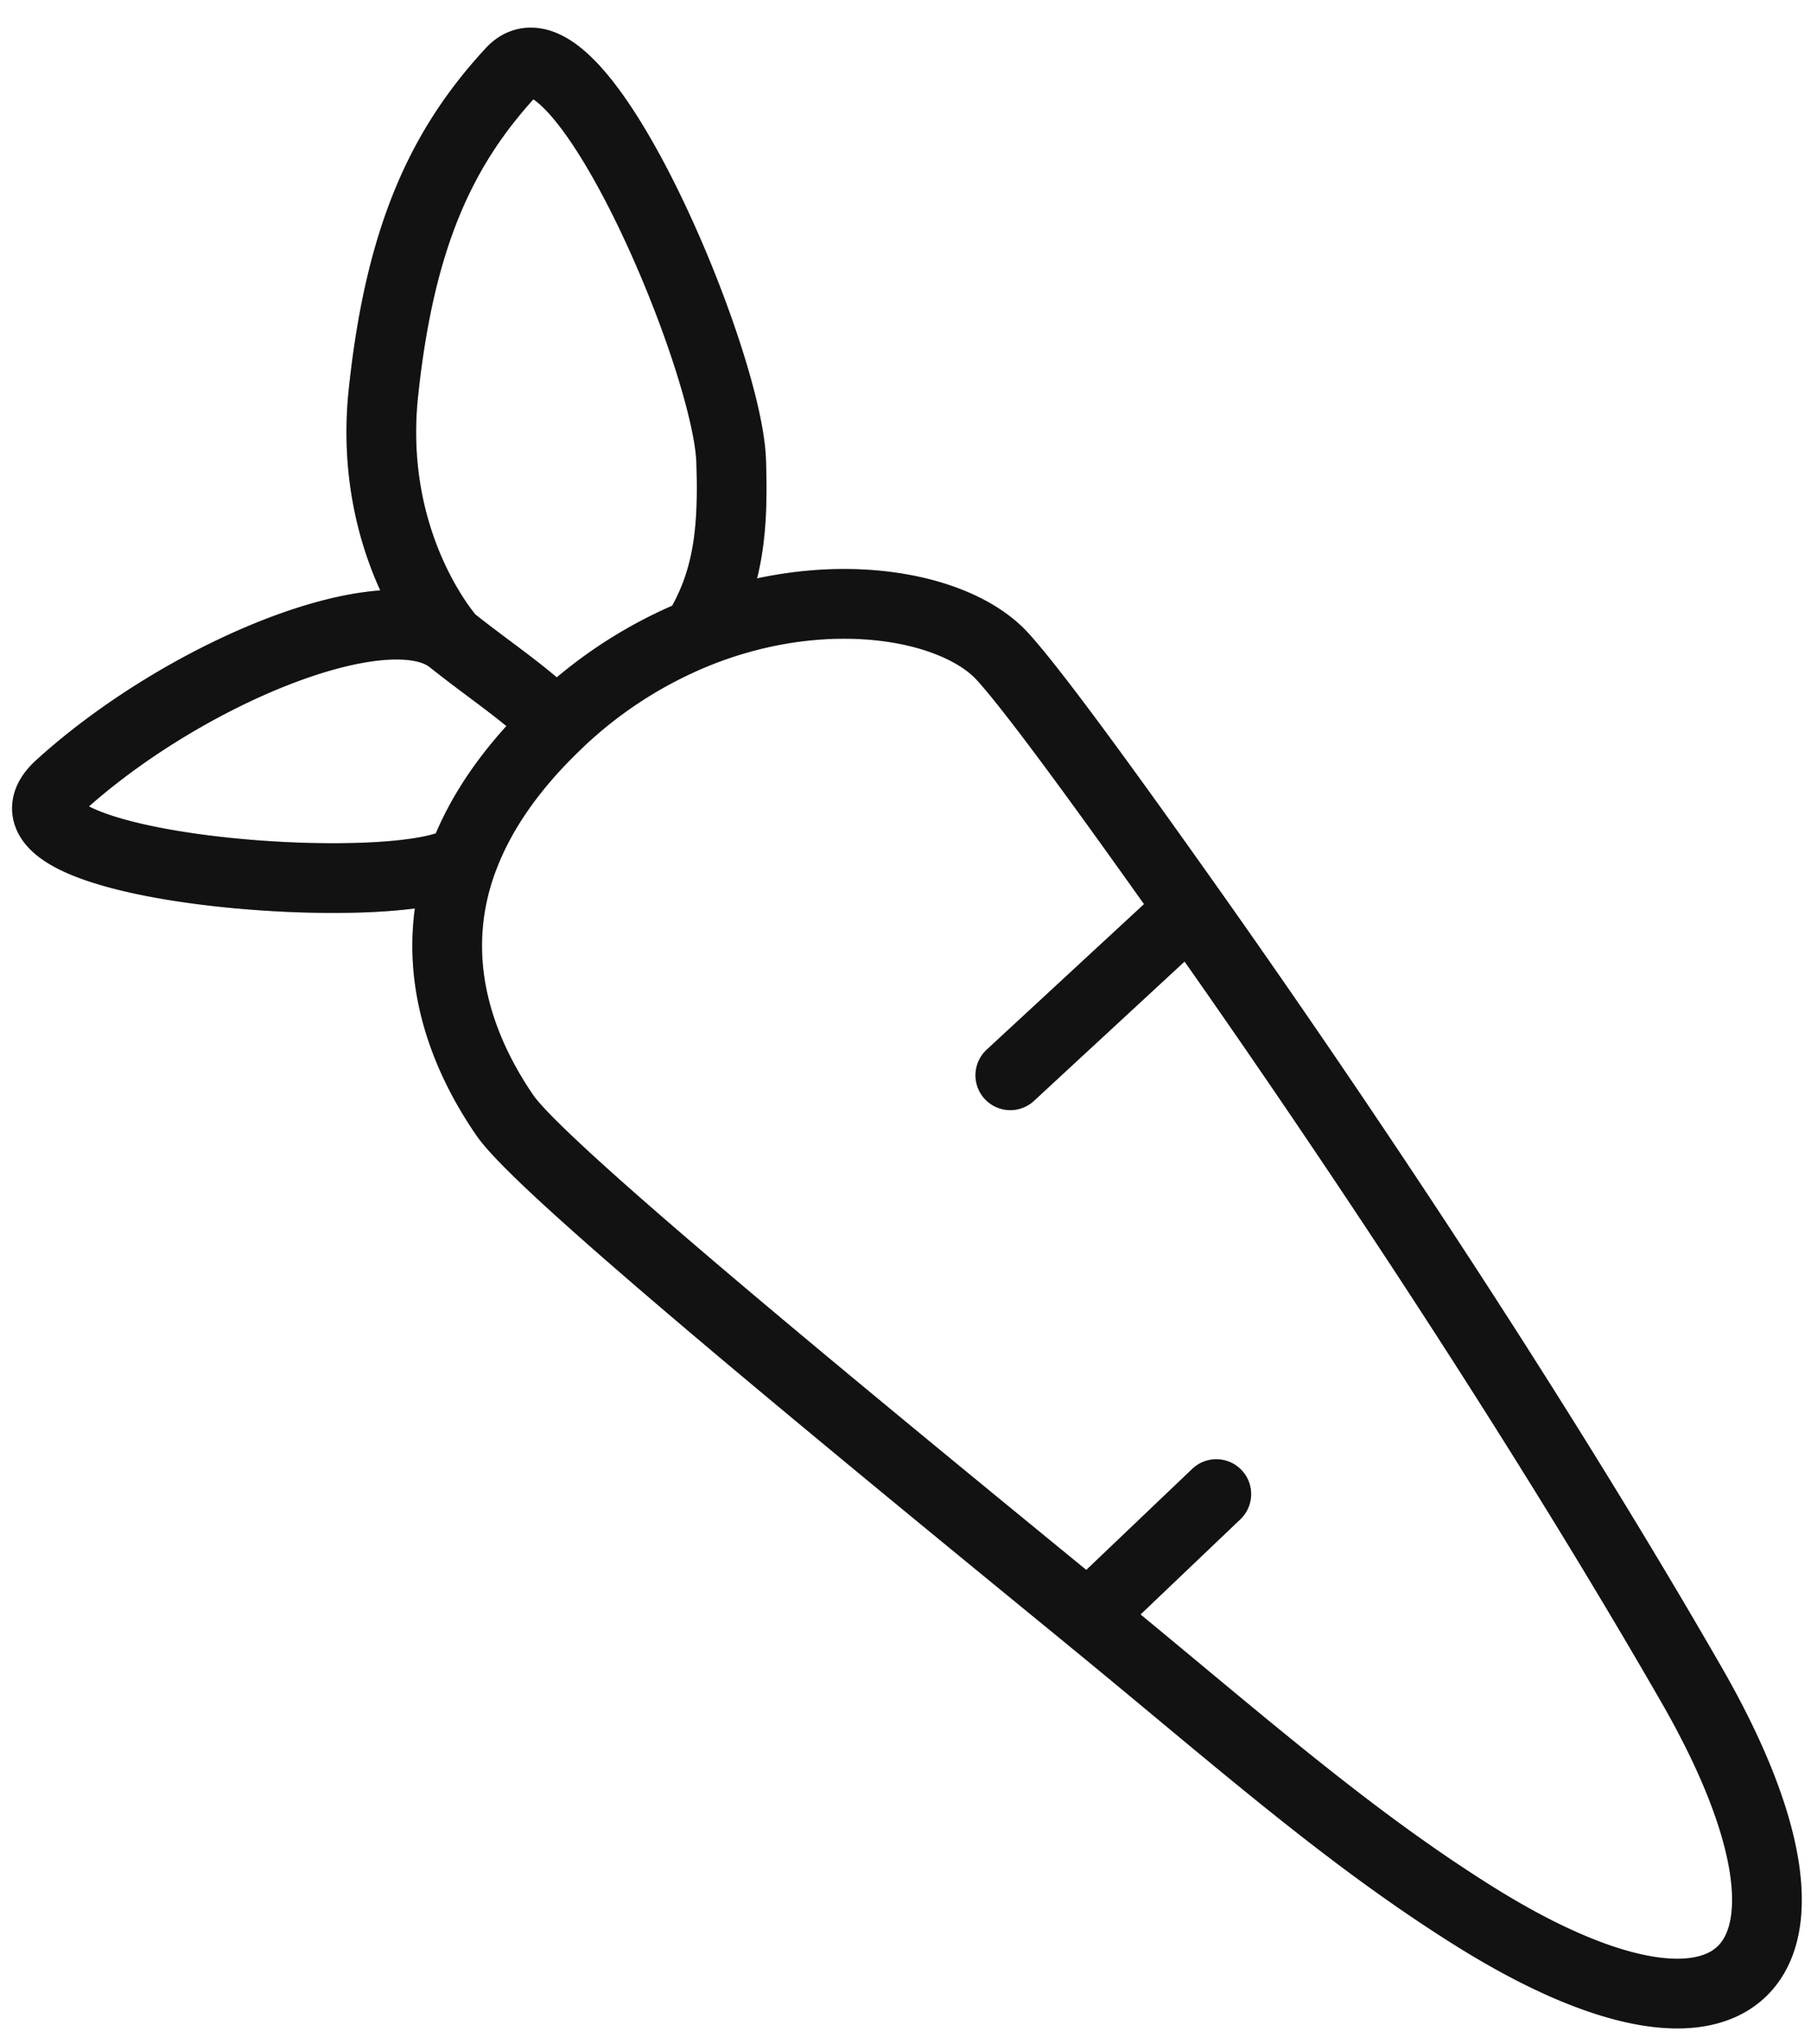
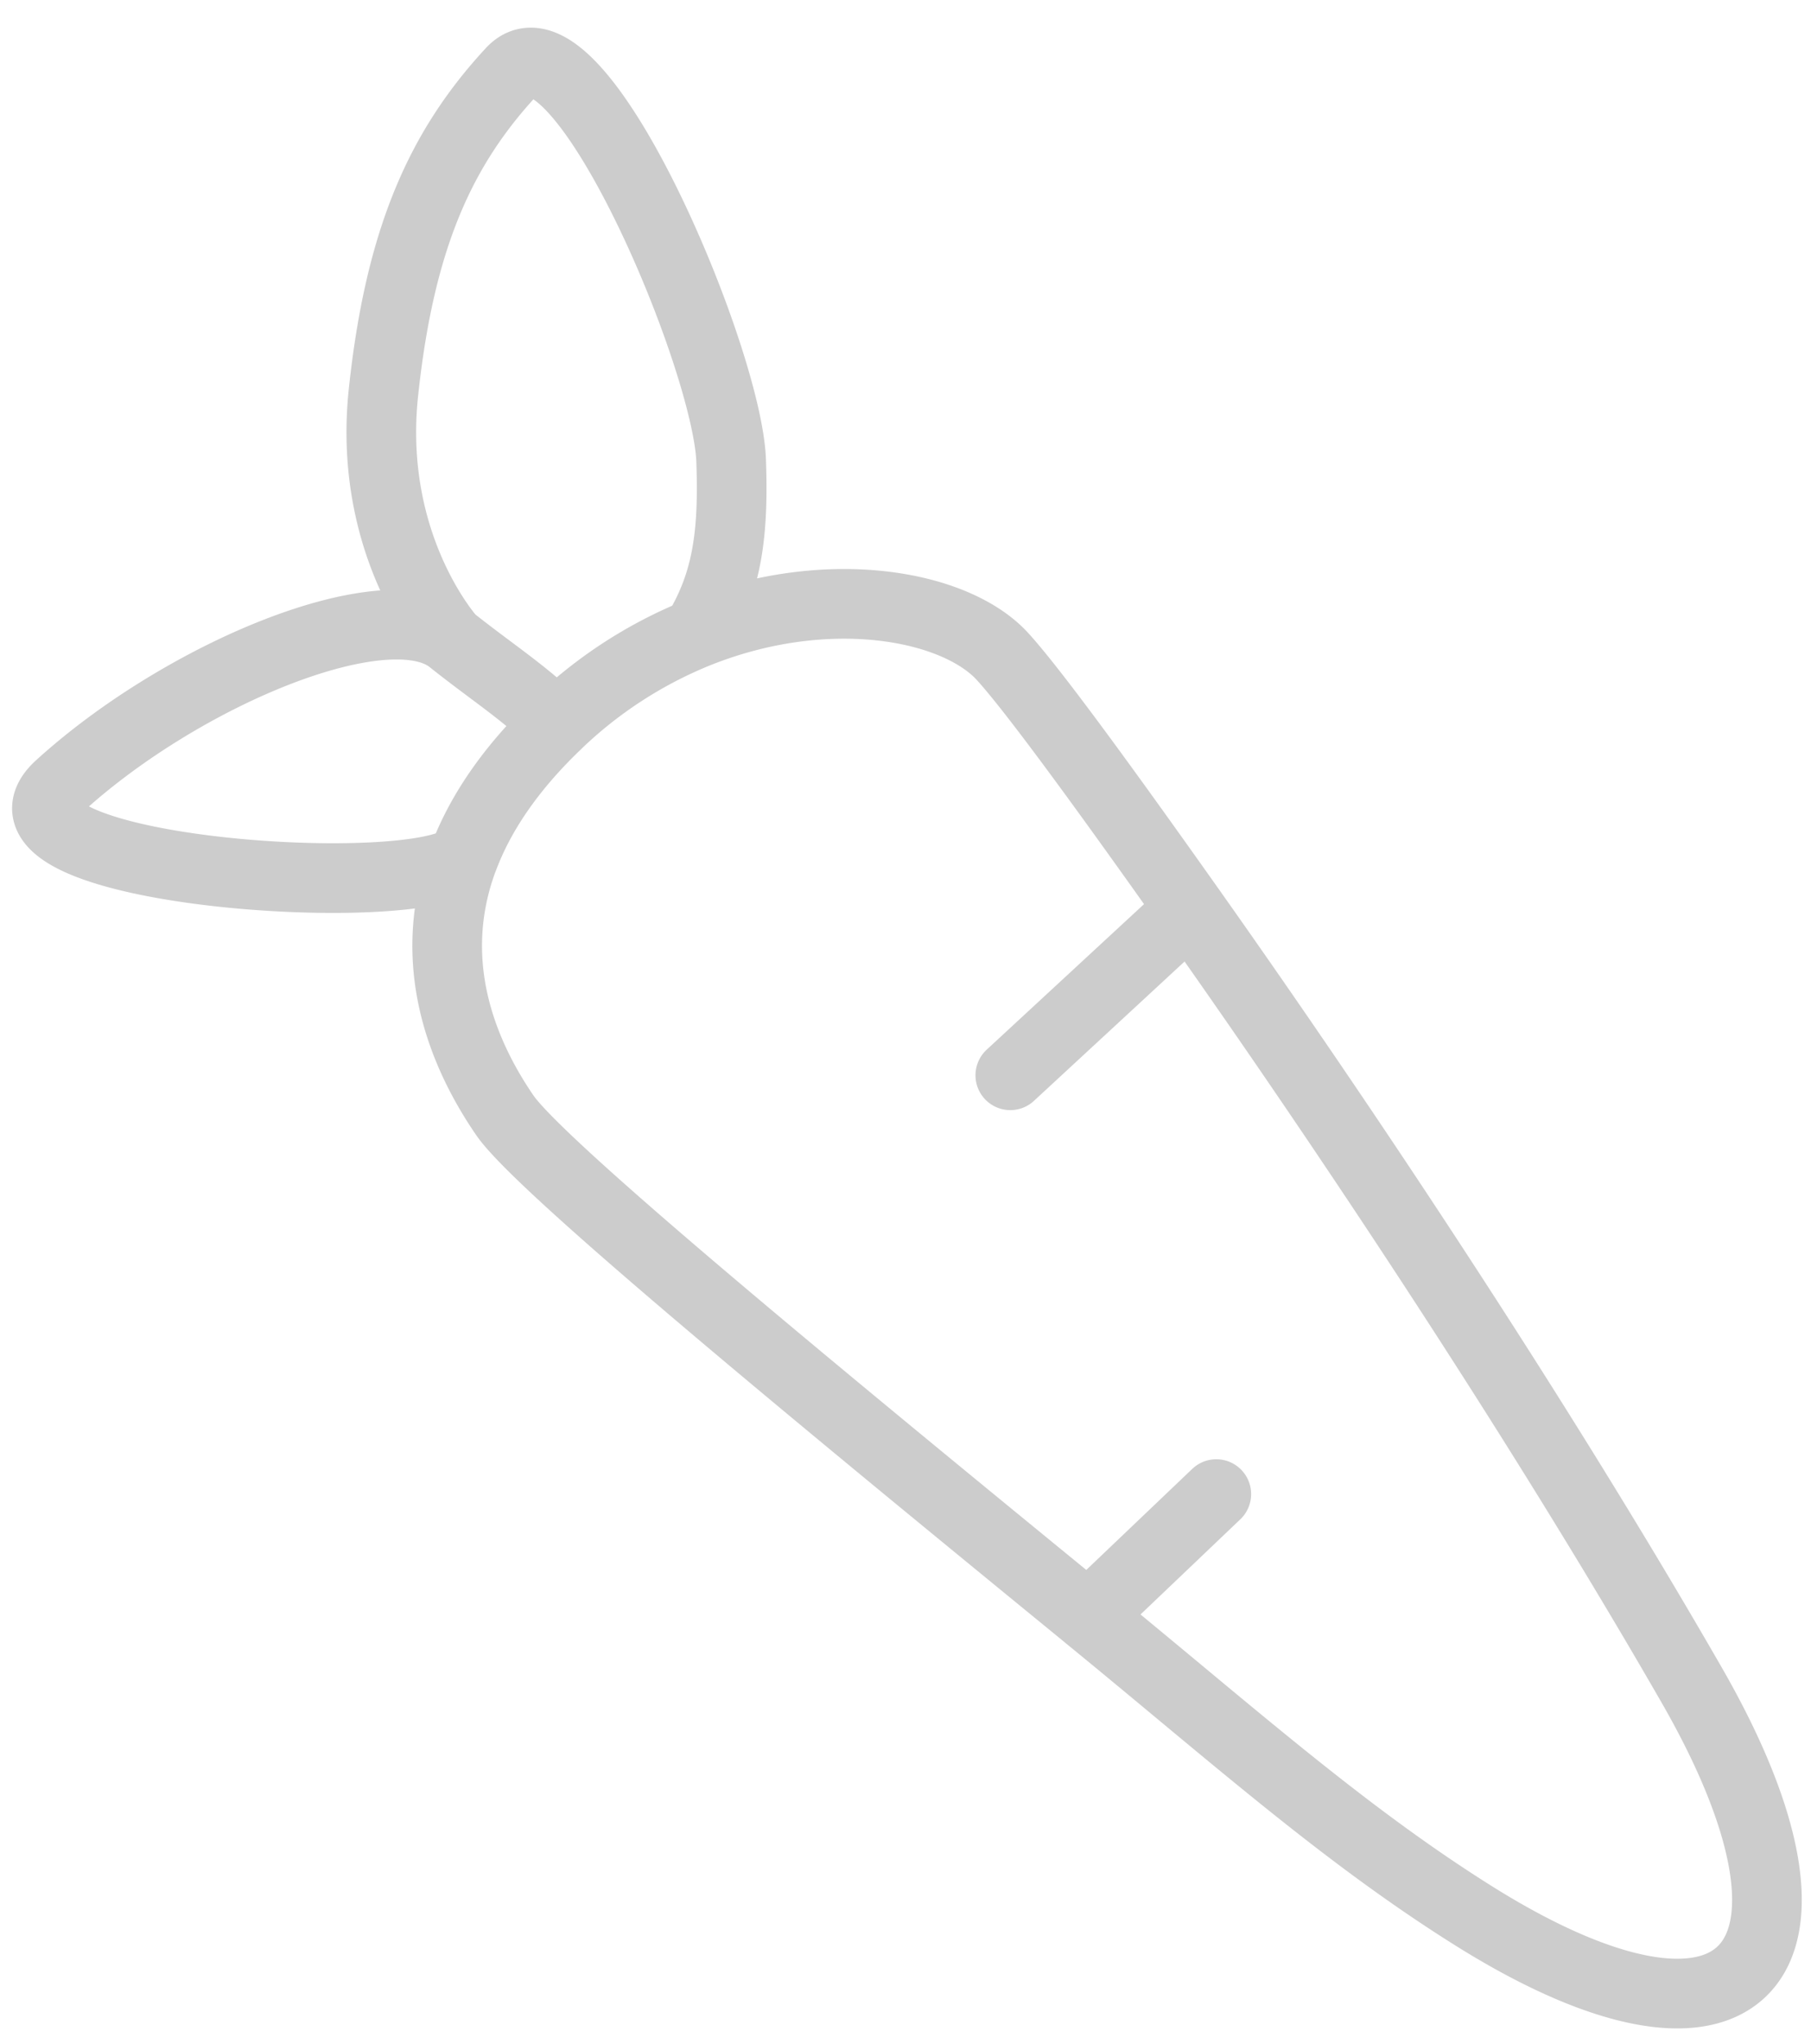
<svg xmlns="http://www.w3.org/2000/svg" width="39" height="44" fill="none">
-   <path d="M11.994 15.589A9.482 9.482 0 0 1 15 13.634m-3.005 1.955c-.82-.762-1.366-1.091-2.281-1.817m2.281 1.817c-1.034.988-1.668 1.96-2.016 2.888m15.65 1.092c3.398 4.8 7.55 11.057 10.798 16.705 3.501 6.088 1.073 8.596-4.71 4.963-2.793-1.754-5.155-3.876-8.286-6.435m2.198-15.233c-1.901-2.686-3.386-4.716-4.036-5.43-1.015-1.118-3.79-1.635-6.593-.505m10.63 5.935-3.873 3.582M23.43 34.8c-5.846-4.779-11.798-9.68-12.558-10.787-.896-1.305-1.736-3.29-.894-5.537M23.43 34.802l2.763-2.634M14.999 13.634c.664-1.08.803-2.136.746-3.717-.08-2.234-3.321-9.892-4.73-8.374C9.502 3.176 8.613 5.11 8.258 8.445c-.356 3.335 1.456 5.327 1.456 5.327m0 0c-1.372-1.088-5.764.724-8.431 3.15-1.992 1.811 7.562 2.512 8.696 1.555" stroke="#1B1B1B" stroke-width="1.5" stroke-linecap="round" />
-   <path d="M11.994 15.589A9.482 9.482 0 0 1 15 13.634m-3.005 1.955c-.82-.762-1.366-1.091-2.281-1.817m2.281 1.817c-1.034.988-1.668 1.96-2.016 2.888m15.65 1.092c3.398 4.8 7.55 11.057 10.798 16.705 3.501 6.088 1.073 8.596-4.71 4.963-2.793-1.754-5.155-3.876-8.286-6.435m2.198-15.233c-1.901-2.686-3.386-4.716-4.036-5.43-1.015-1.118-3.79-1.635-6.593-.505m10.63 5.935-3.873 3.582M23.43 34.8c-5.846-4.779-11.798-9.68-12.558-10.787-.896-1.305-1.736-3.29-.894-5.537M23.43 34.802l2.763-2.634M14.999 13.634c.664-1.08.803-2.136.746-3.717-.08-2.234-3.321-9.892-4.73-8.374C9.502 3.176 8.613 5.11 8.258 8.445c-.356 3.335 1.456 5.327 1.456 5.327m0 0c-1.372-1.088-5.764.724-8.431 3.15-1.992 1.811 7.562 2.512 8.696 1.555" stroke="#000" stroke-opacity=".2" stroke-width="1.5" stroke-linecap="round" />
  <path d="M11.994 15.589A9.482 9.482 0 0 1 15 13.634m-3.005 1.955c-.82-.762-1.366-1.091-2.281-1.817m2.281 1.817c-1.034.988-1.668 1.96-2.016 2.888m15.65 1.092c3.398 4.8 7.55 11.057 10.798 16.705 3.501 6.088 1.073 8.596-4.71 4.963-2.793-1.754-5.155-3.876-8.286-6.435m2.198-15.233c-1.901-2.686-3.386-4.716-4.036-5.43-1.015-1.118-3.79-1.635-6.593-.505m10.63 5.935-3.873 3.582M23.43 34.8c-5.846-4.779-11.798-9.68-12.558-10.787-.896-1.305-1.736-3.29-.894-5.537M23.43 34.802l2.763-2.634M14.999 13.634c.664-1.08.803-2.136.746-3.717-.08-2.234-3.321-9.892-4.73-8.374C9.502 3.176 8.613 5.11 8.258 8.445c-.356 3.335 1.456 5.327 1.456 5.327m0 0c-1.372-1.088-5.764.724-8.431 3.15-1.992 1.811 7.562 2.512 8.696 1.555" stroke="#000" stroke-opacity=".2" stroke-width="1.5" stroke-linecap="round" />
</svg>